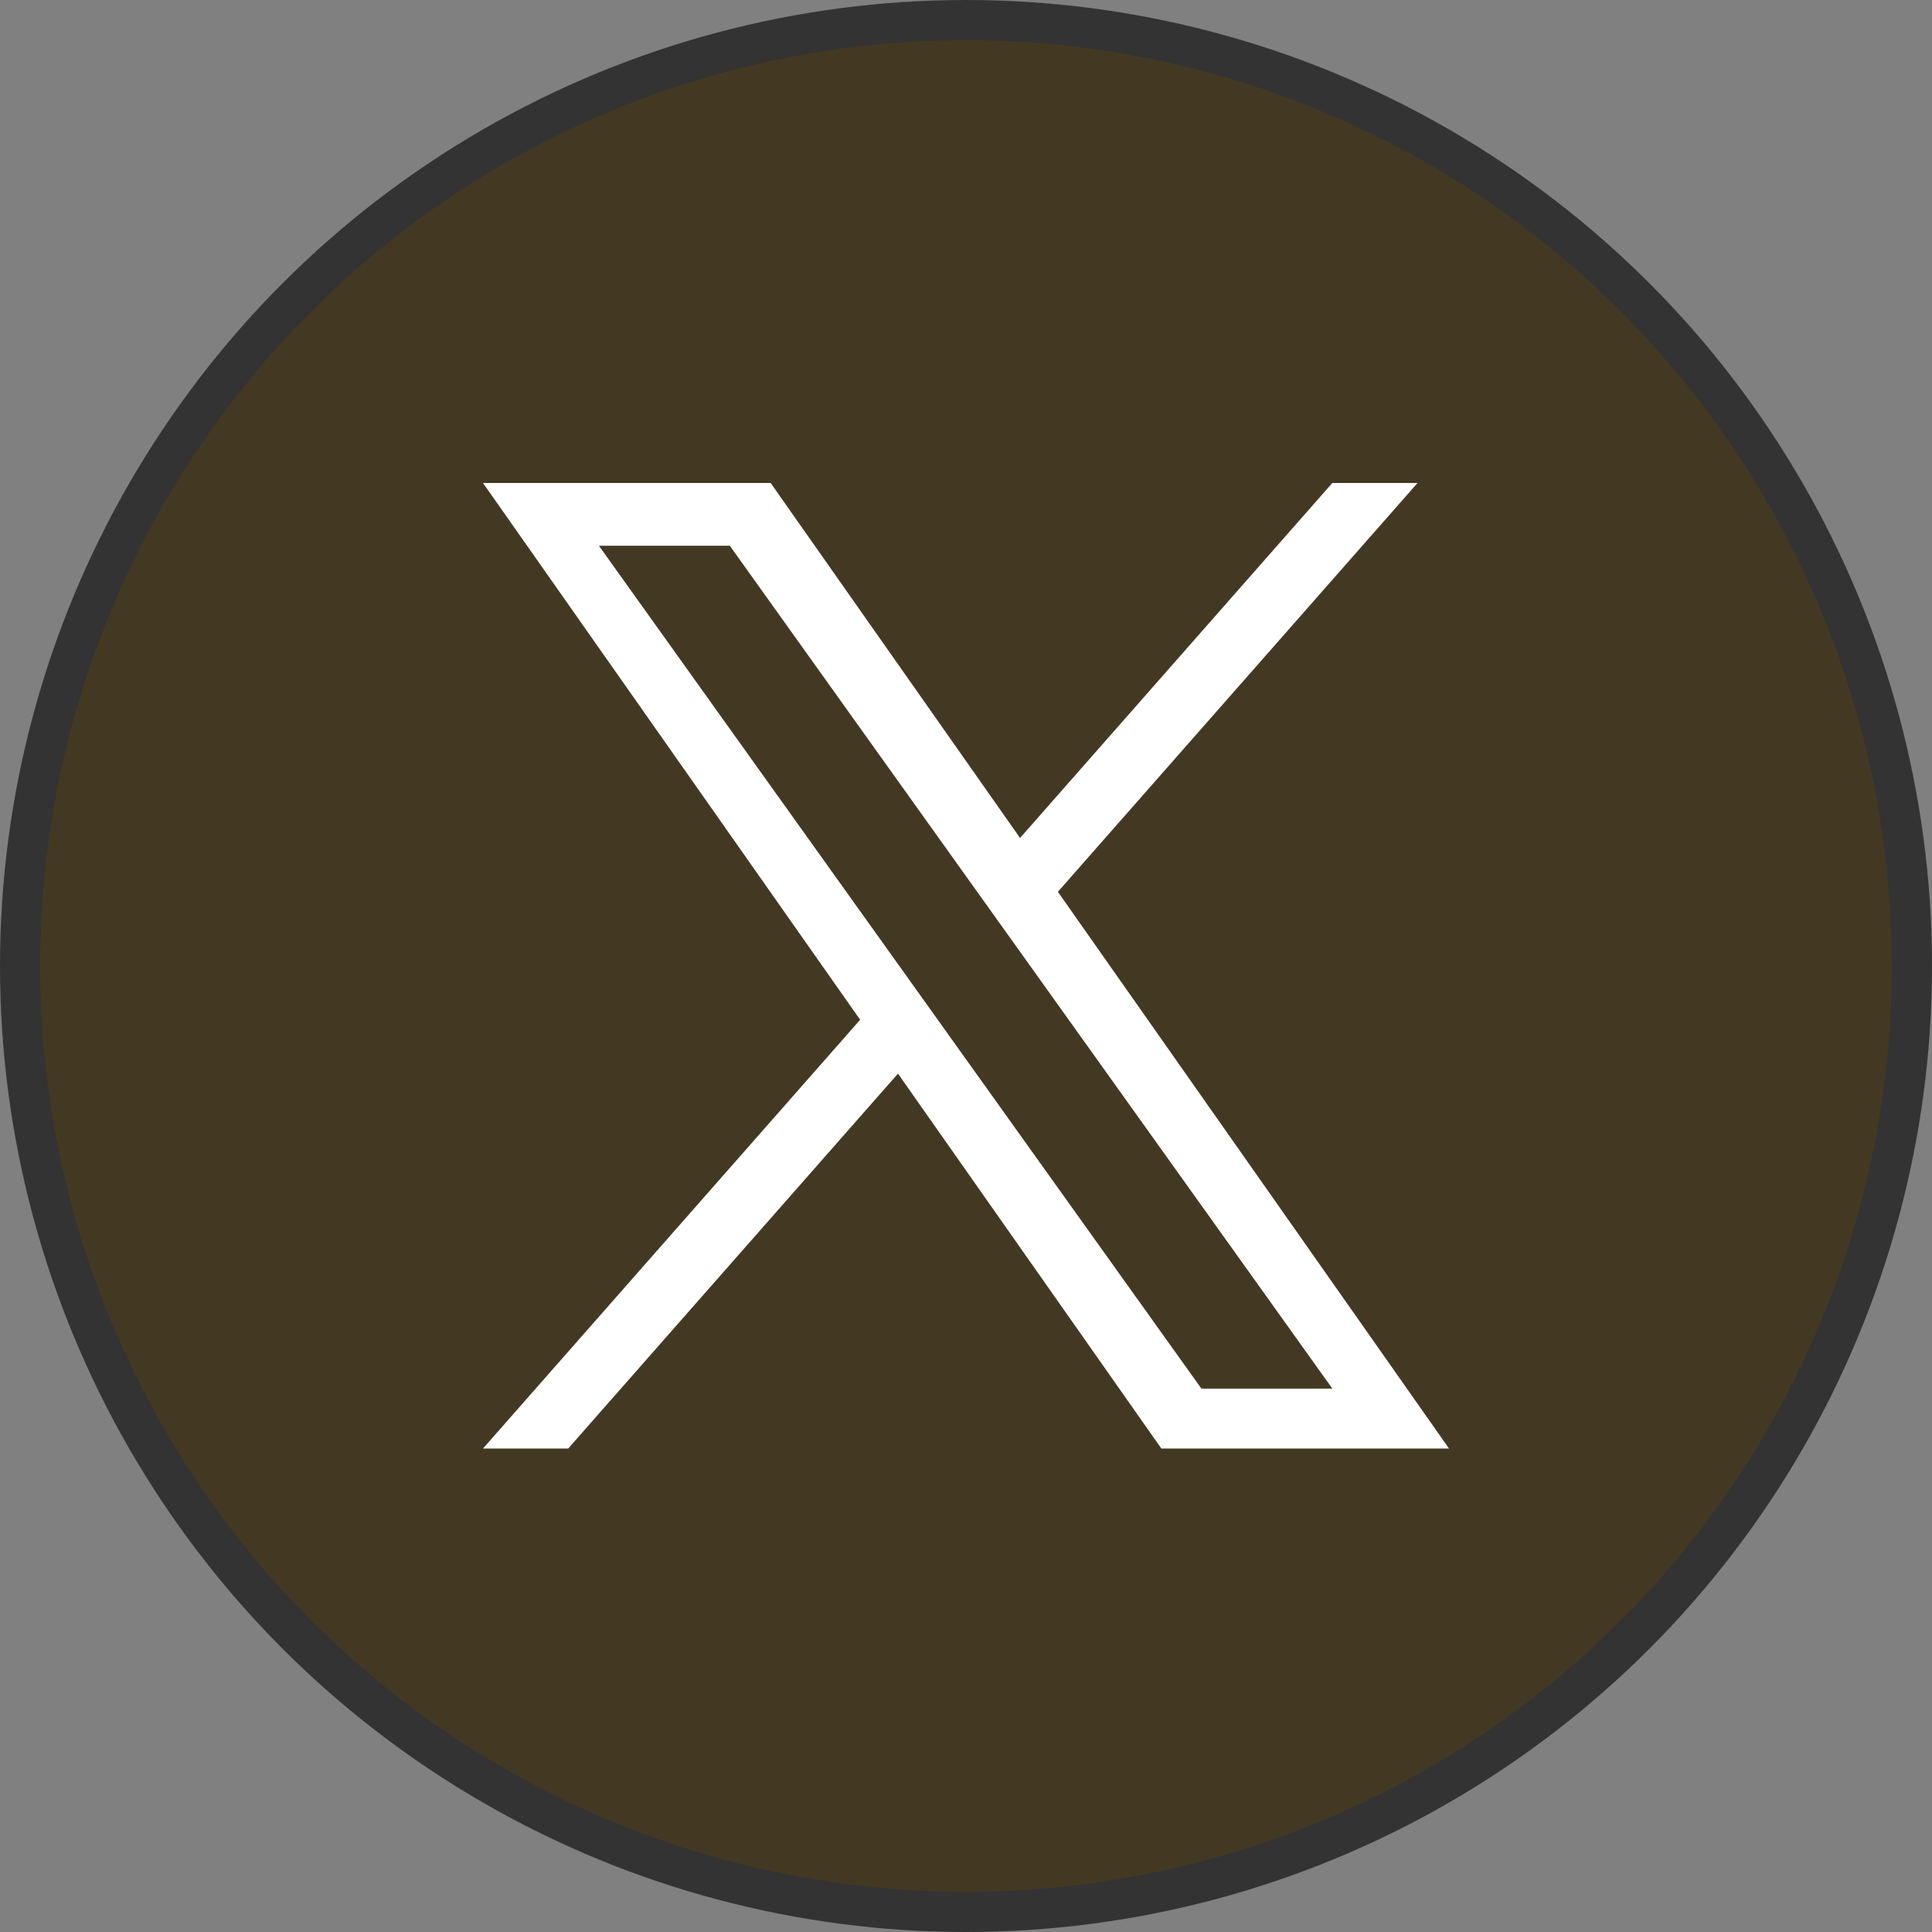
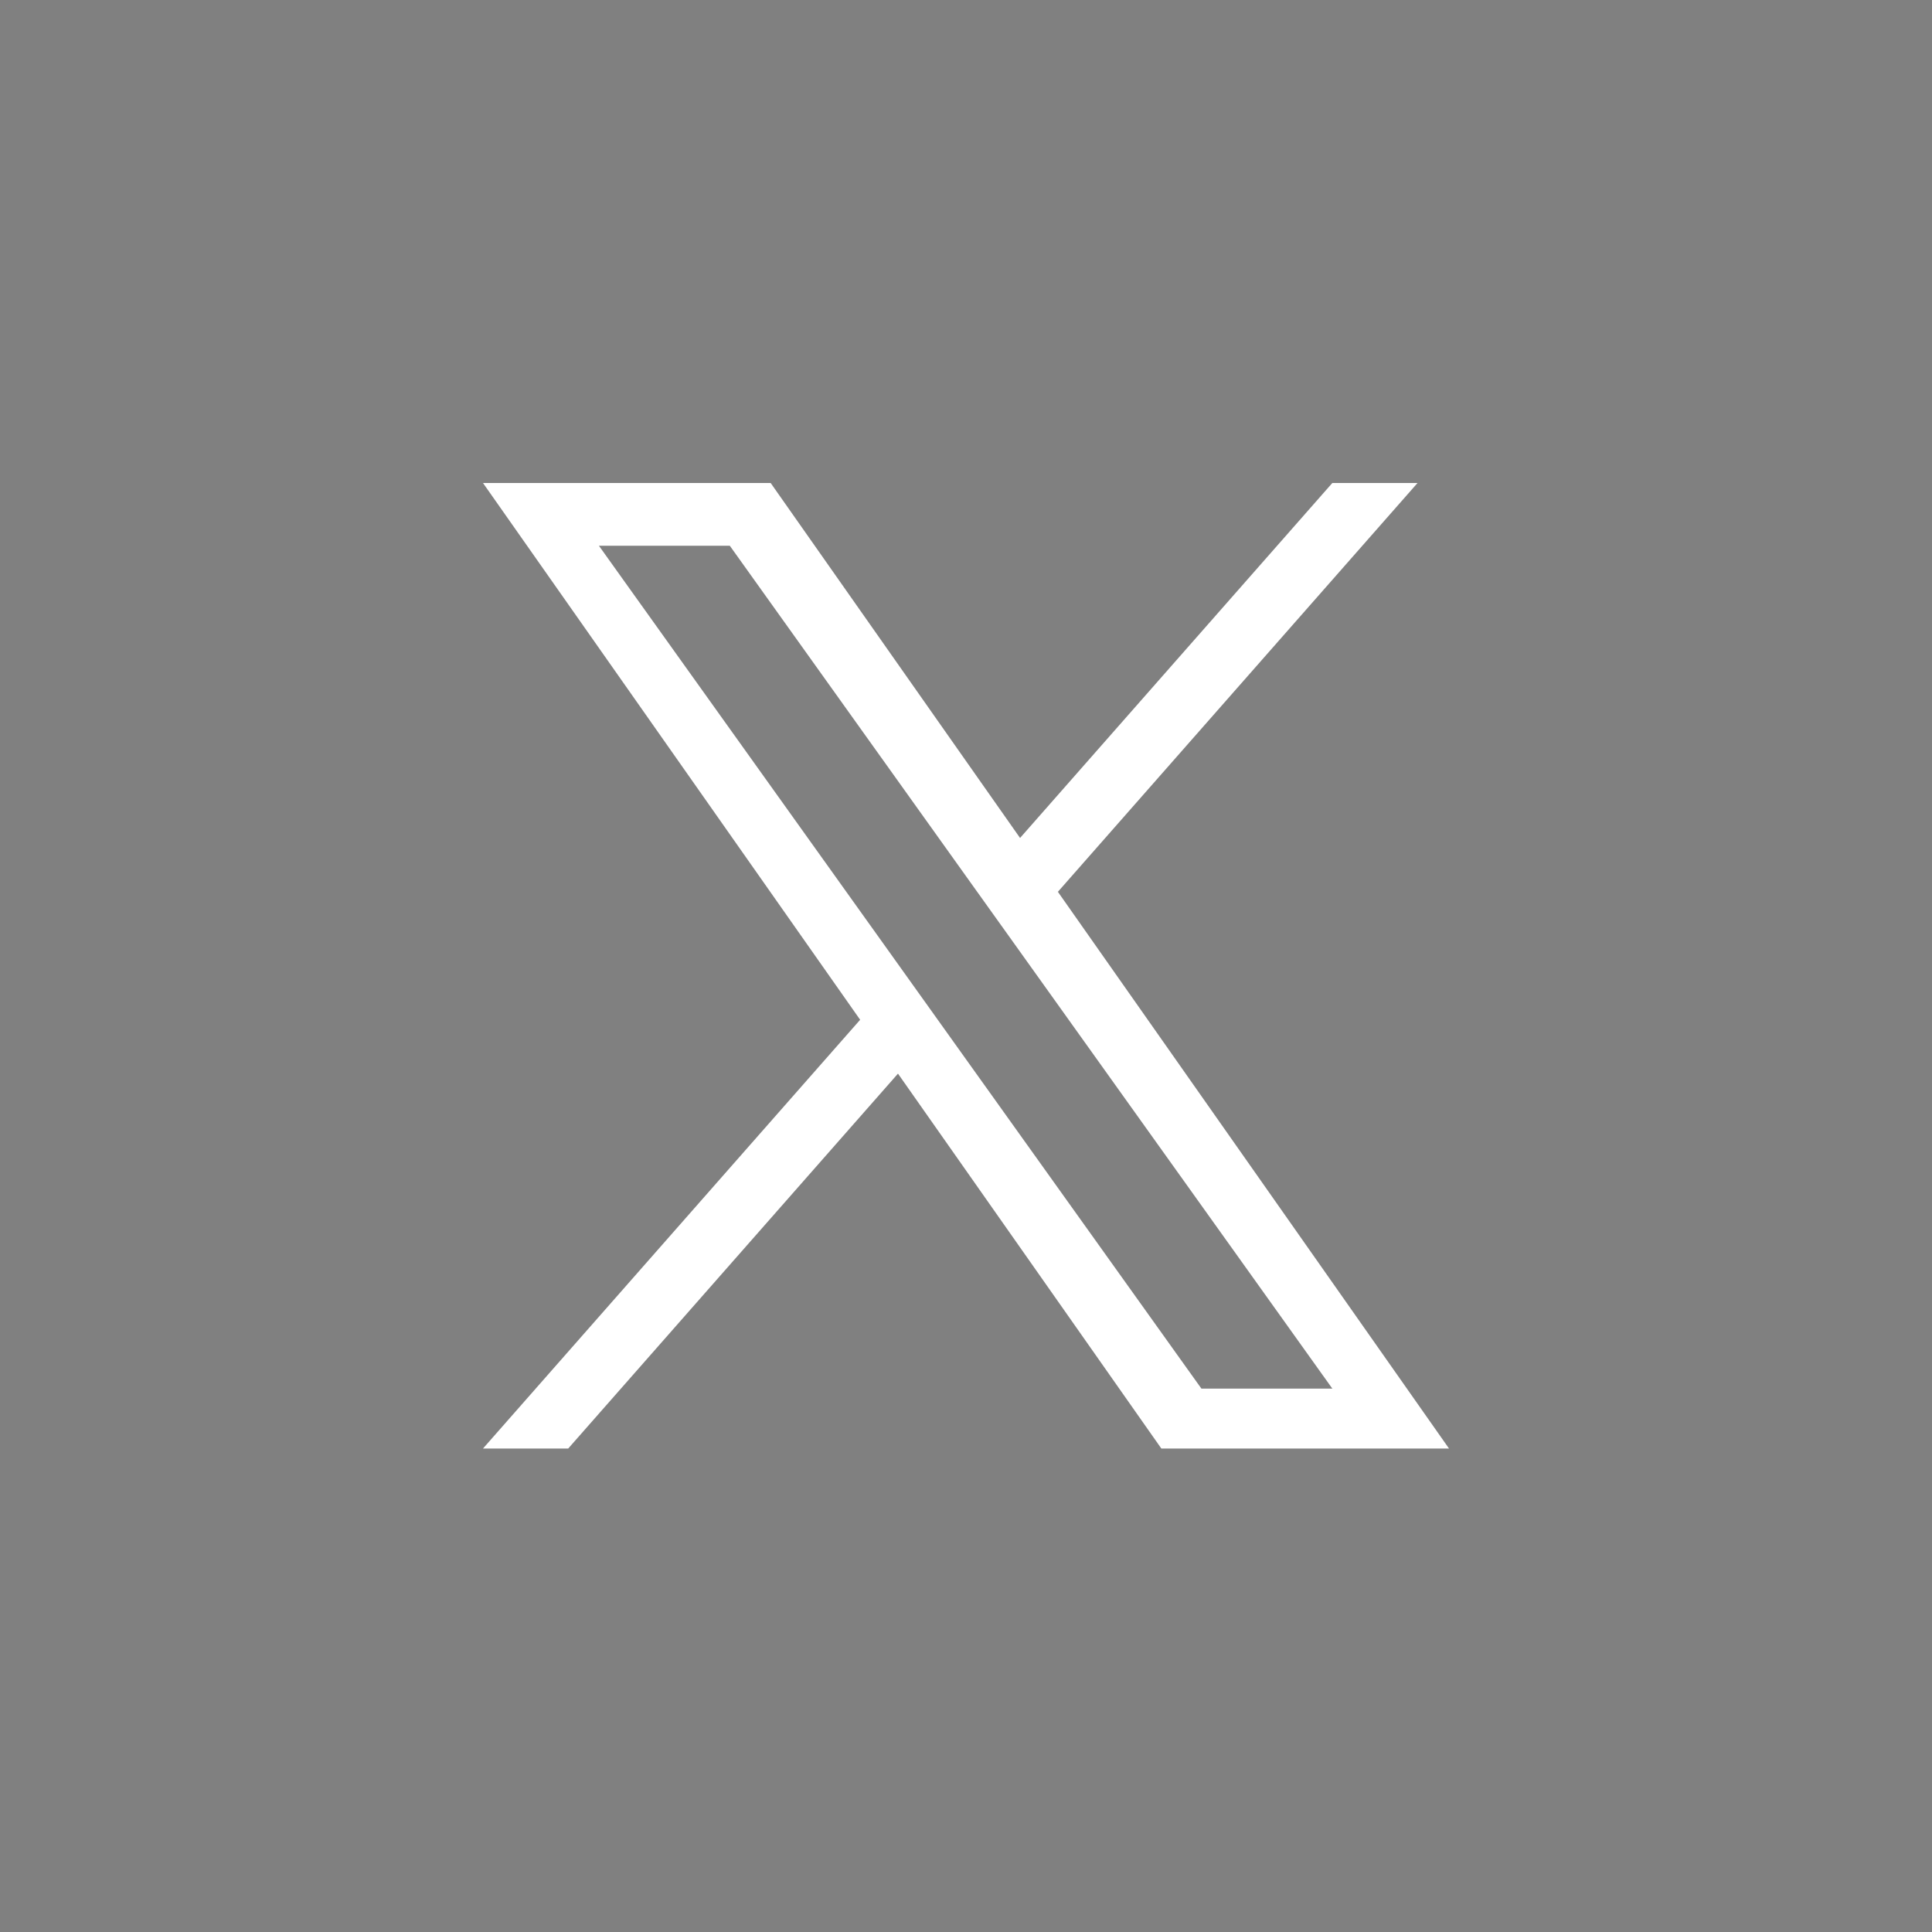
<svg xmlns="http://www.w3.org/2000/svg" width="48" height="48" viewBox="0 0 48 48" fill="none">
  <rect x="0" y="0" width="48" height="48" fill="#808080" stroke="none" />
-   <circle cx="24" cy="24" r="23.5" fill="#433923" stroke="#333333" />
  <path d="M26.283 22.157L35.218 12H33.101L25.343 20.819L19.147 12H12L21.37 25.336L12 35.988H14.117L22.31 26.674L28.853 35.988H36L26.283 22.157H26.283ZM23.383 25.454L22.434 24.126L14.88 13.559H18.132L24.228 22.087L25.178 23.415L33.102 34.5H29.849L23.383 25.454V25.454Z" fill="white" />
</svg>